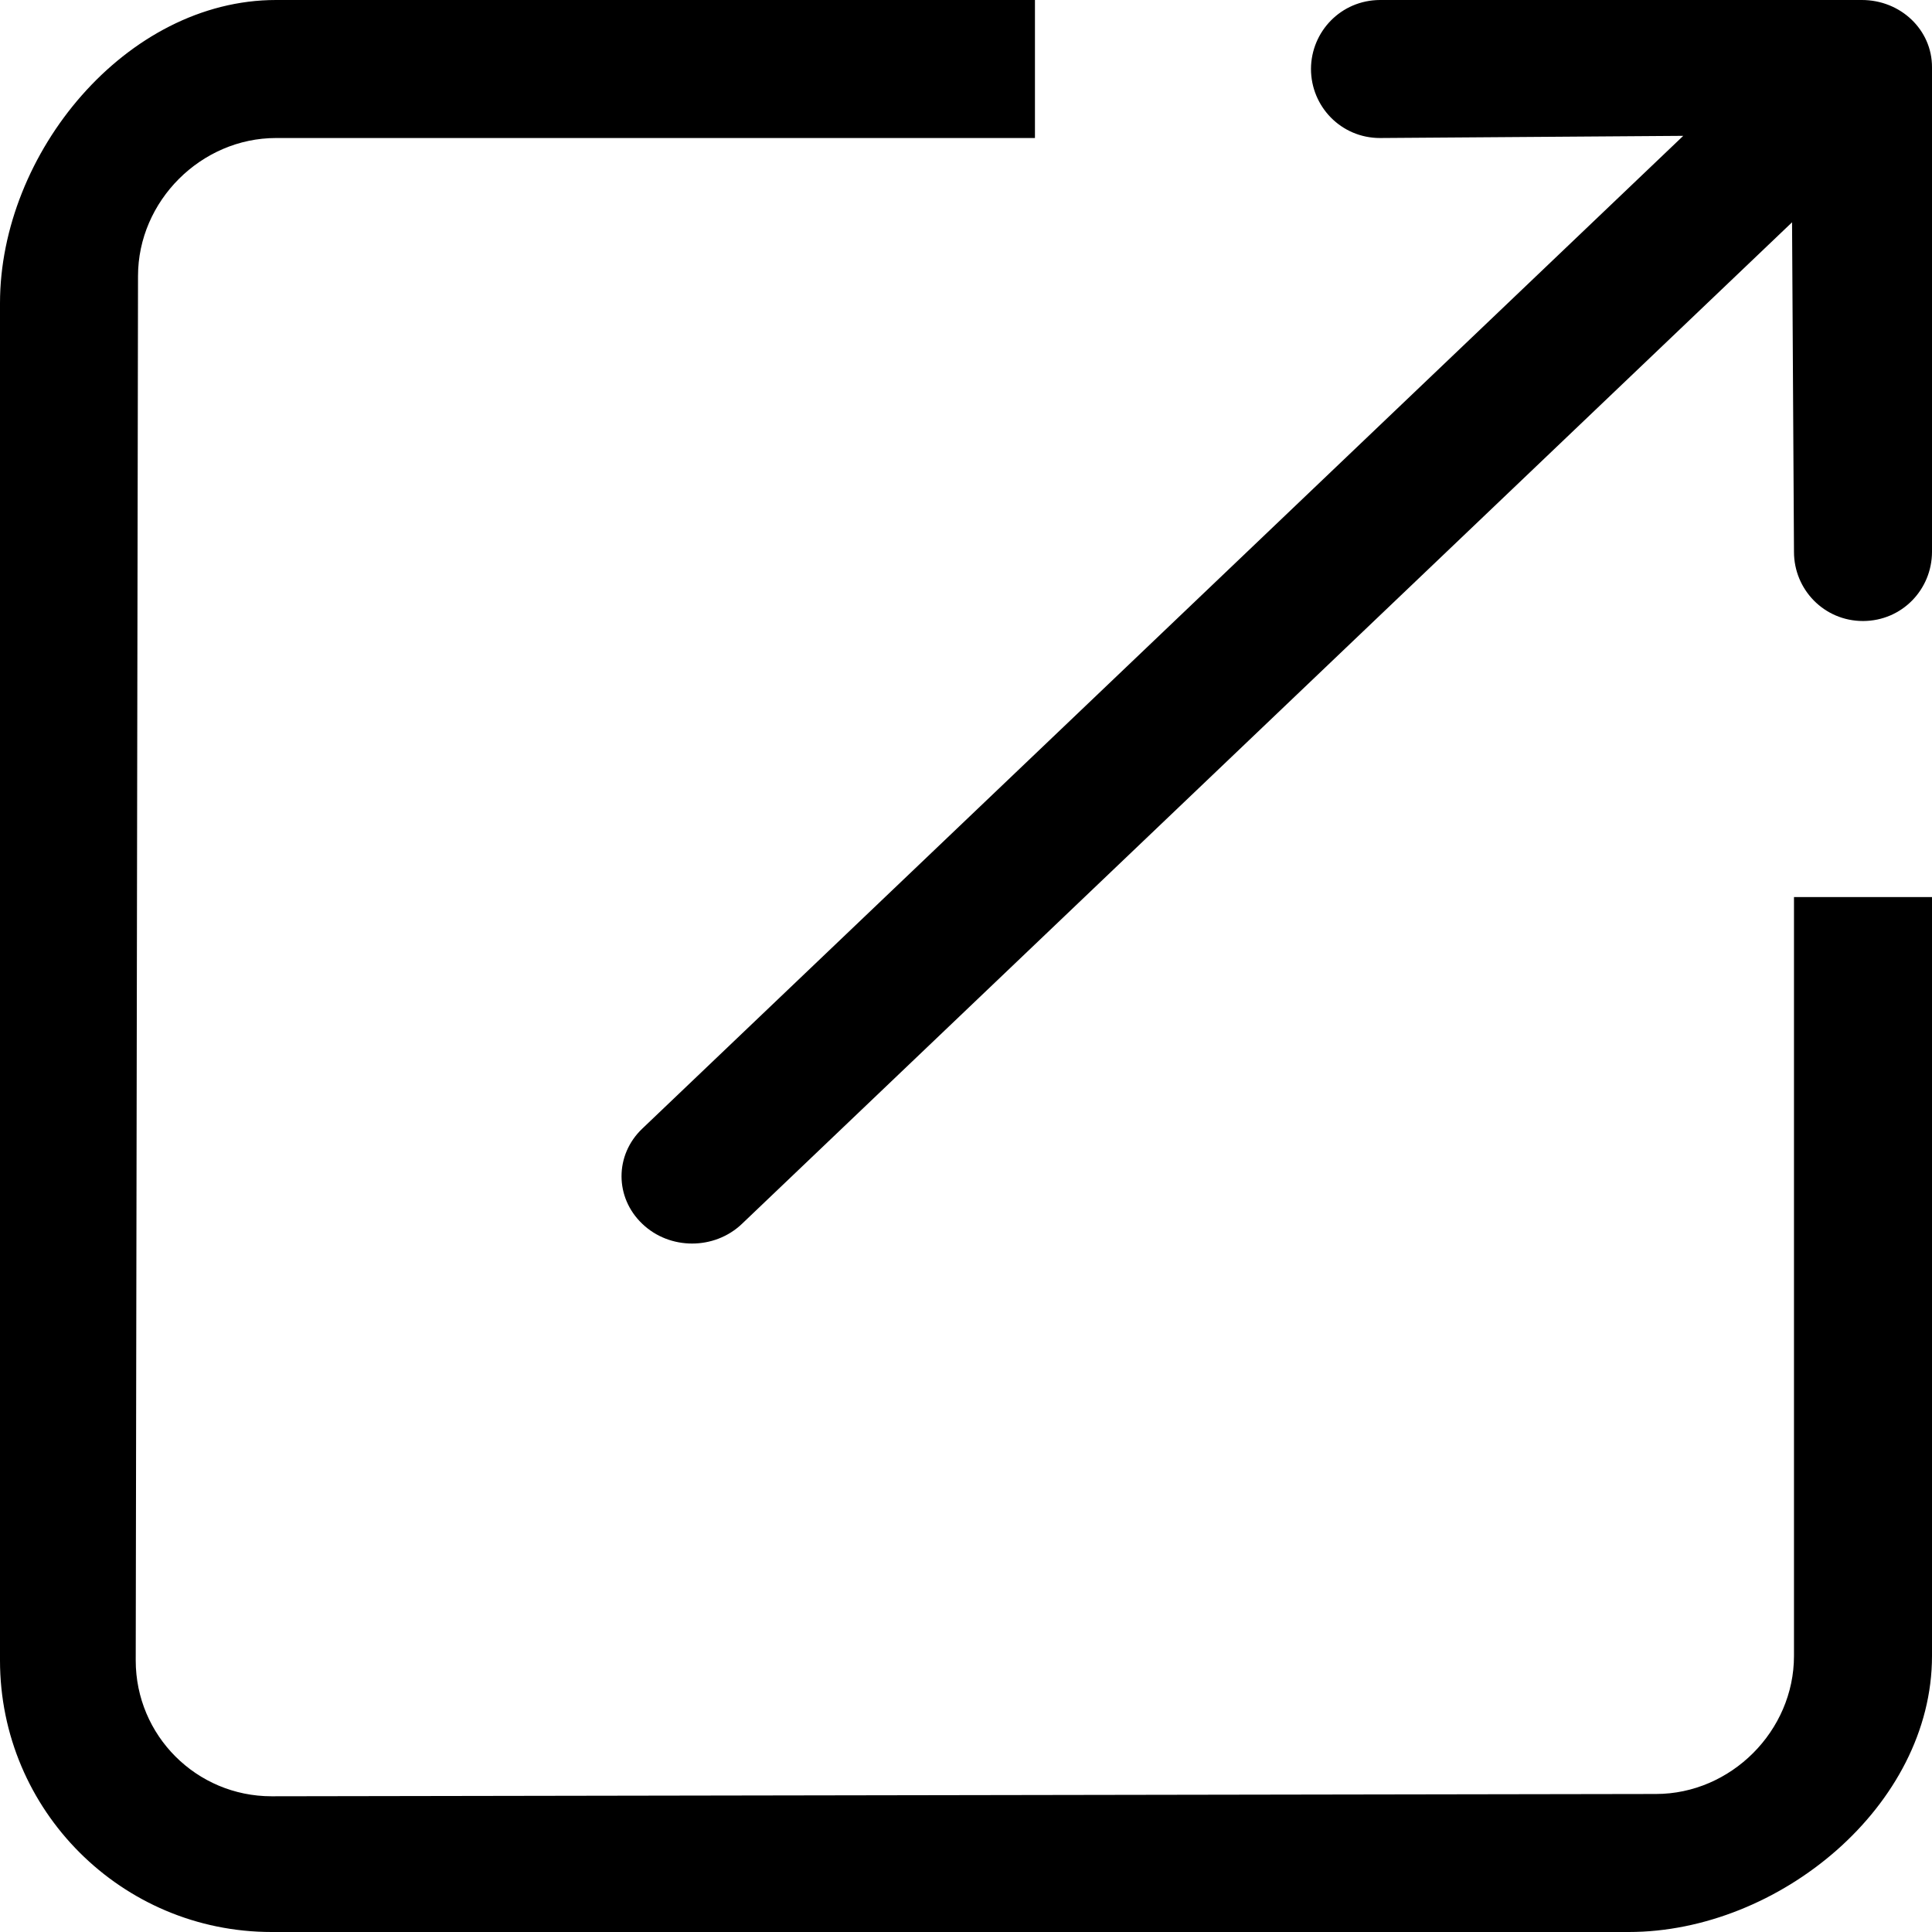
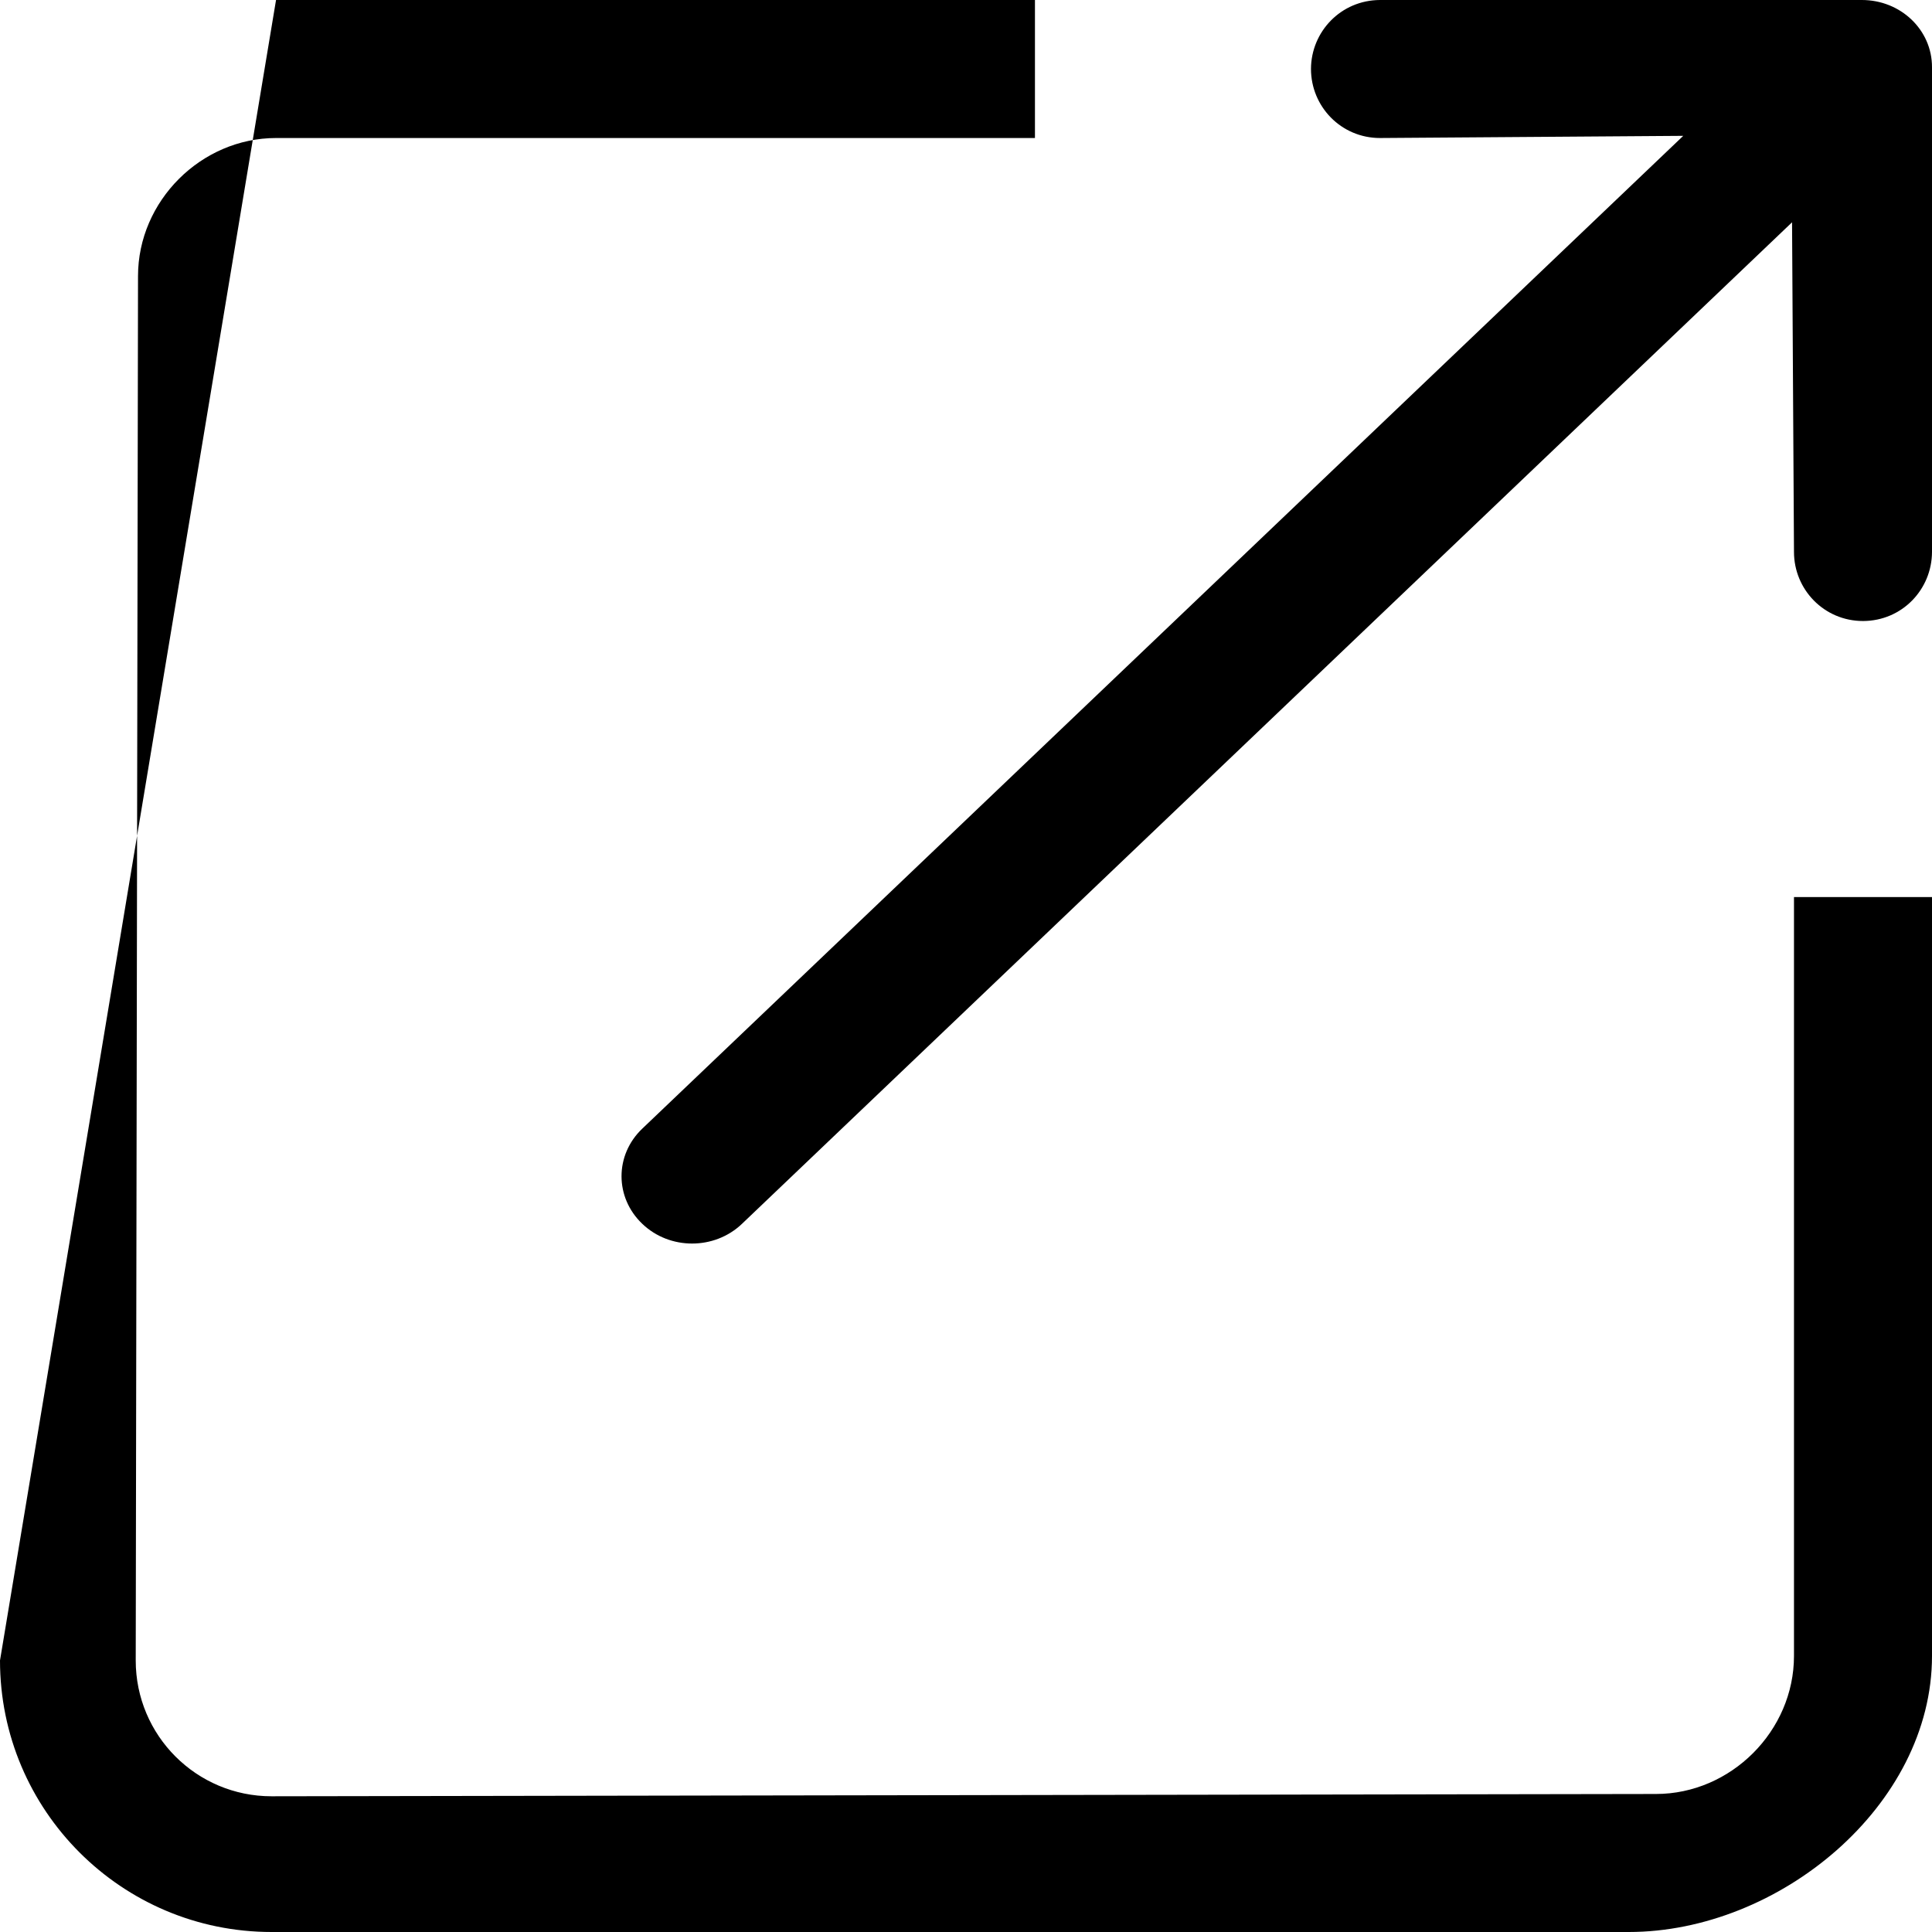
<svg xmlns="http://www.w3.org/2000/svg" width="16px" height="16px" viewBox="0 0 16 16" version="1.1">
  <title>link</title>
  <desc>Created with Sketch.</desc>
  <defs />
  <g id="Page-1" stroke="none" stroke-width="1" fill="none" fill-rule="evenodd">
    <g id="Fill-58" fill="#000000">
-       <path d="M14.857,13.714 C14.857,14.335 14.335,14.857 13.714,14.857 L2.249,14.876 C1.627,14.876 1.124,14.373 1.124,13.751 L1.143,2.286 C1.143,1.665 1.665,1.143 2.286,1.143 L8.571,1.143 L8.571,9.83246512e-07 L2.286,9.83246512e-07 C1.044,9.83246512e-07 0,1.269 0,2.511 L0,13.751 C0,14.993 1.007,16 2.249,16 L13.489,16 C14.731,16 16,14.956 16,13.714 L16,7.429 L14.857,7.429 L14.857,13.714 L14.857,13.714 Z M15.417,9.83246506e-07 L11.429,9.83246506e-07 C11.105,0.001 10.858,0.262 10.857,0.571 C10.857,0.881 11.105,1.143 11.429,1.143 L13.94,1.125 L5.319,9.347 C5.09,9.565 5.09,9.917 5.319,10.135 C5.546,10.353 5.917,10.353 6.145,10.135 L14.841,1.841 L14.857,4.571 C14.857,4.881 15.105,5.143 15.429,5.143 C15.753,5.142 15.999,4.881 16,4.571 L16,0.557 C16.001,0.248 15.741,-0.001 15.417,9.83246506e-07 L15.417,9.83246506e-07 Z" id="link" />
+       <path d="M14.857,13.714 C14.857,14.335 14.335,14.857 13.714,14.857 L2.249,14.876 C1.627,14.876 1.124,14.373 1.124,13.751 L1.143,2.286 C1.143,1.665 1.665,1.143 2.286,1.143 L8.571,1.143 L8.571,9.83246512e-07 L2.286,9.83246512e-07 L0,13.751 C0,14.993 1.007,16 2.249,16 L13.489,16 C14.731,16 16,14.956 16,13.714 L16,7.429 L14.857,7.429 L14.857,13.714 L14.857,13.714 Z M15.417,9.83246506e-07 L11.429,9.83246506e-07 C11.105,0.001 10.858,0.262 10.857,0.571 C10.857,0.881 11.105,1.143 11.429,1.143 L13.94,1.125 L5.319,9.347 C5.09,9.565 5.09,9.917 5.319,10.135 C5.546,10.353 5.917,10.353 6.145,10.135 L14.841,1.841 L14.857,4.571 C14.857,4.881 15.105,5.143 15.429,5.143 C15.753,5.142 15.999,4.881 16,4.571 L16,0.557 C16.001,0.248 15.741,-0.001 15.417,9.83246506e-07 L15.417,9.83246506e-07 Z" id="link" />
    </g>
  </g>
</svg>